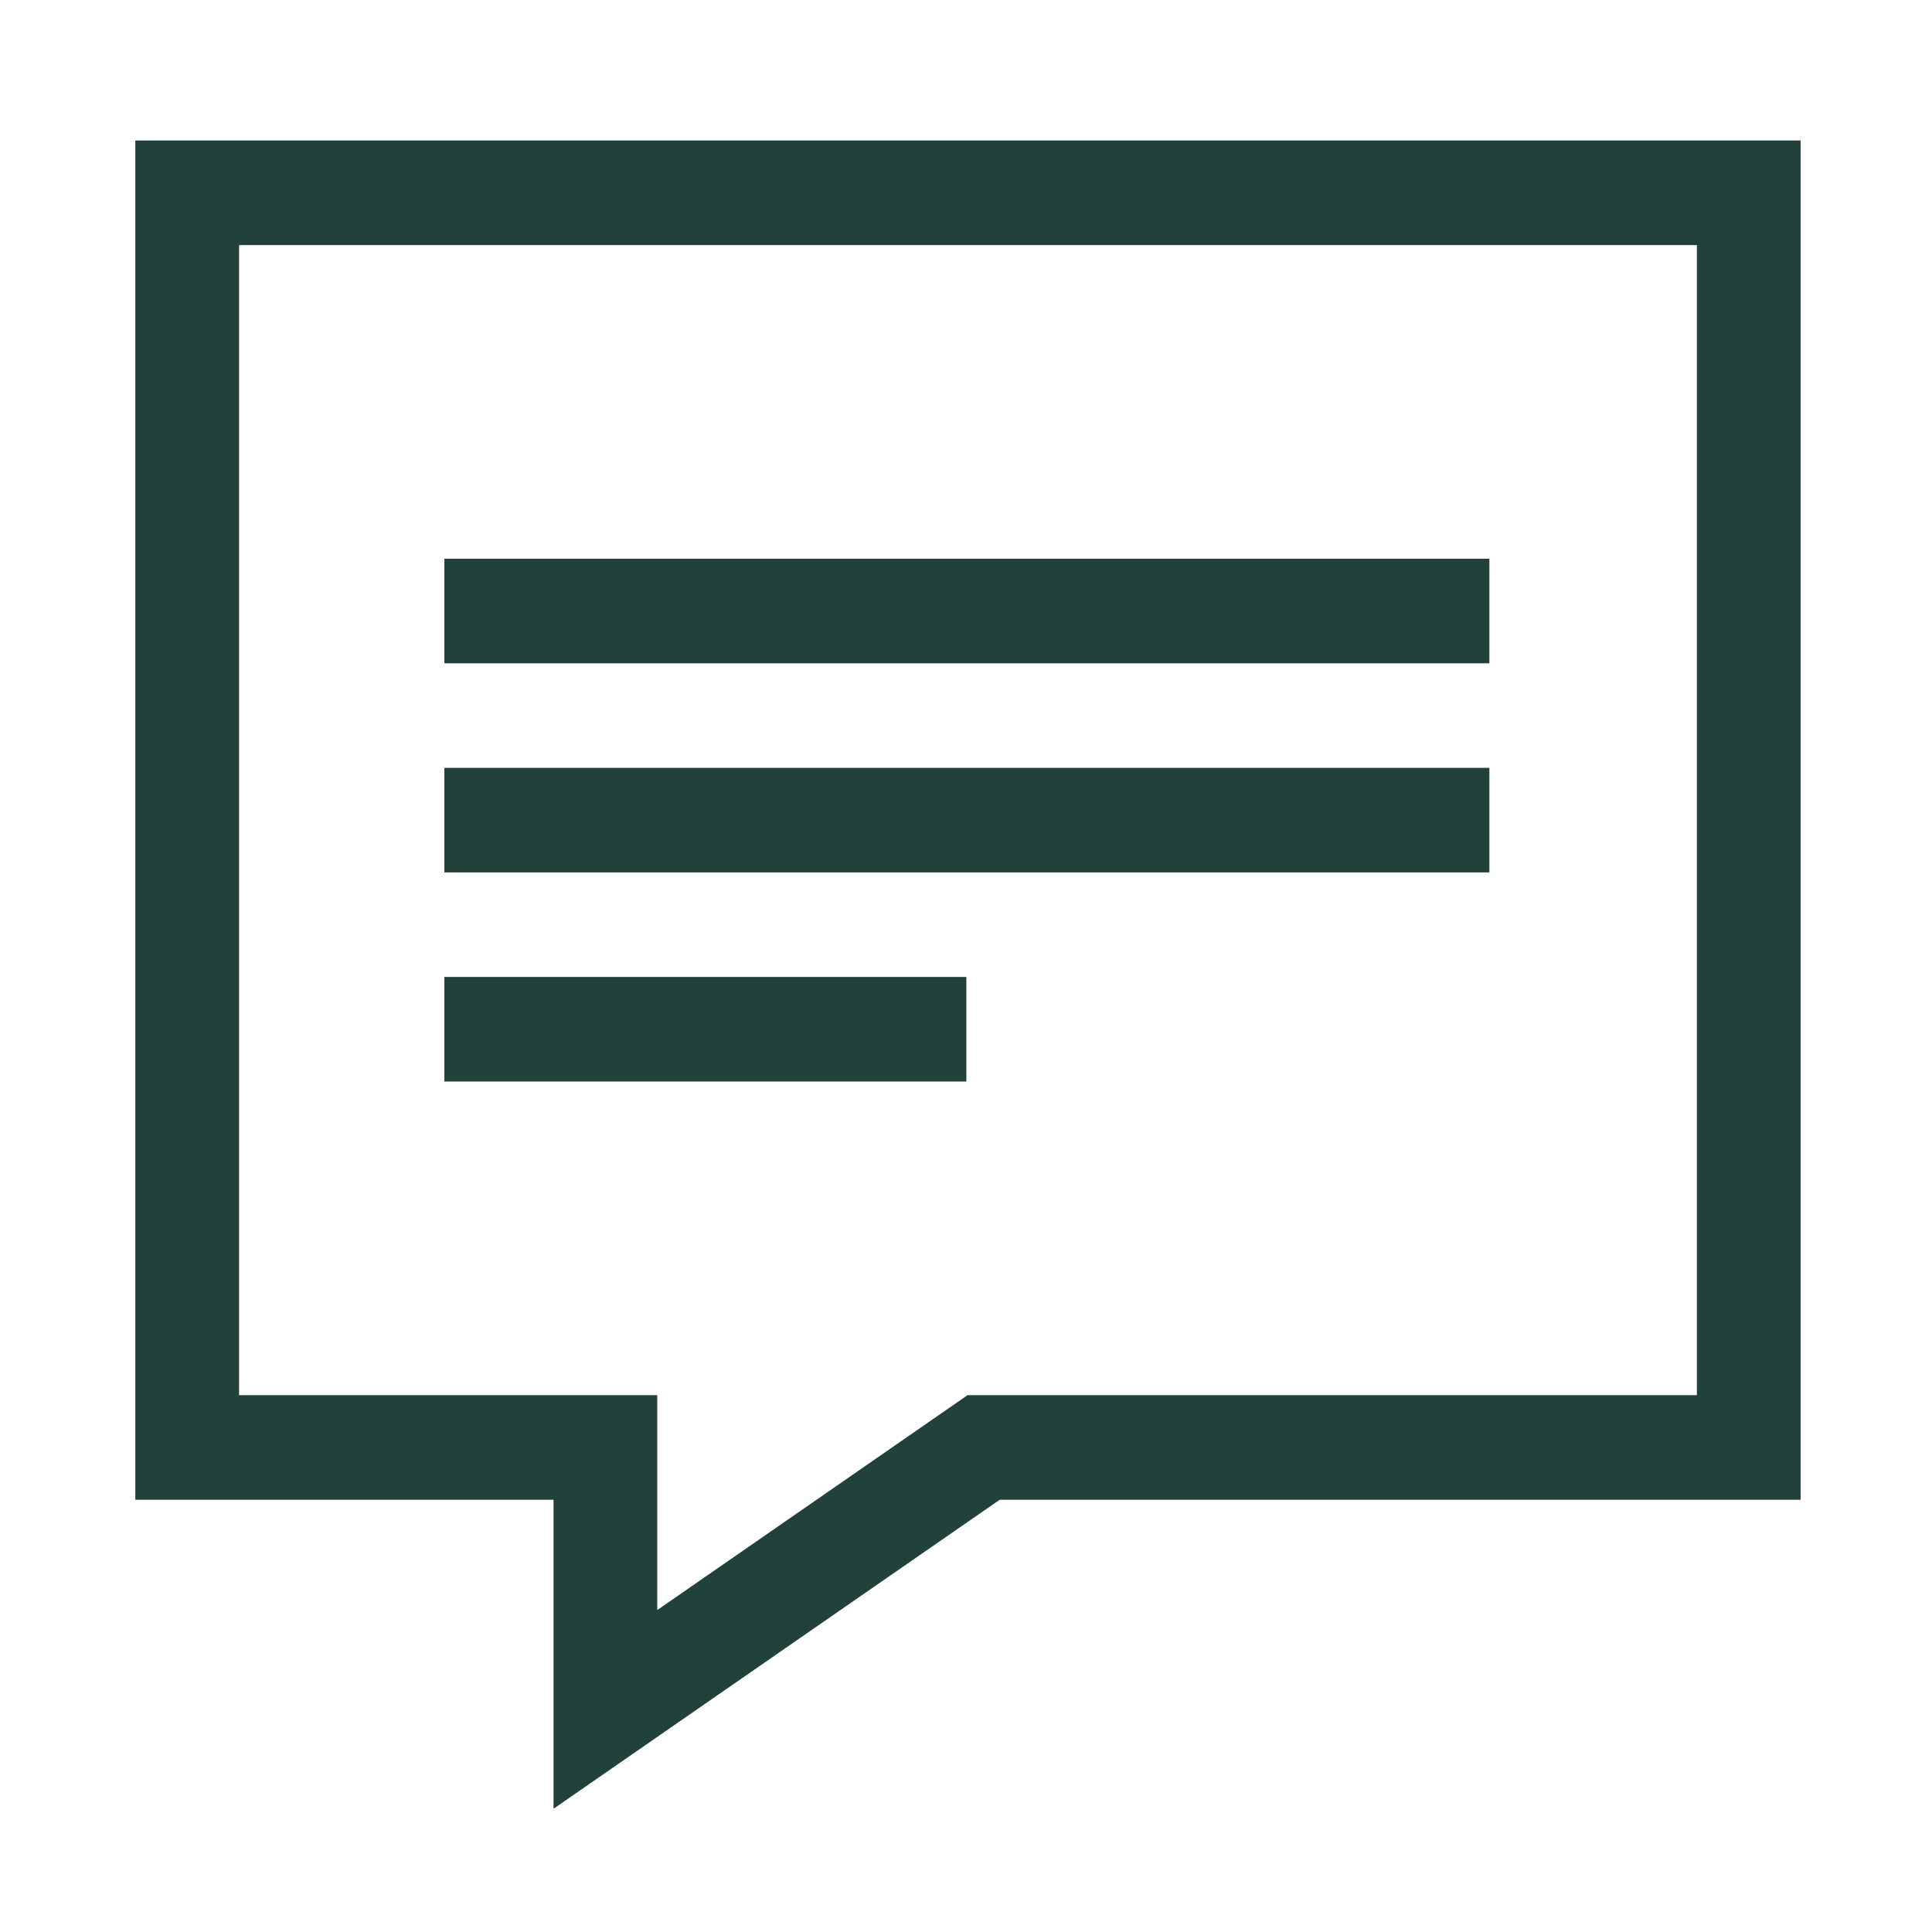
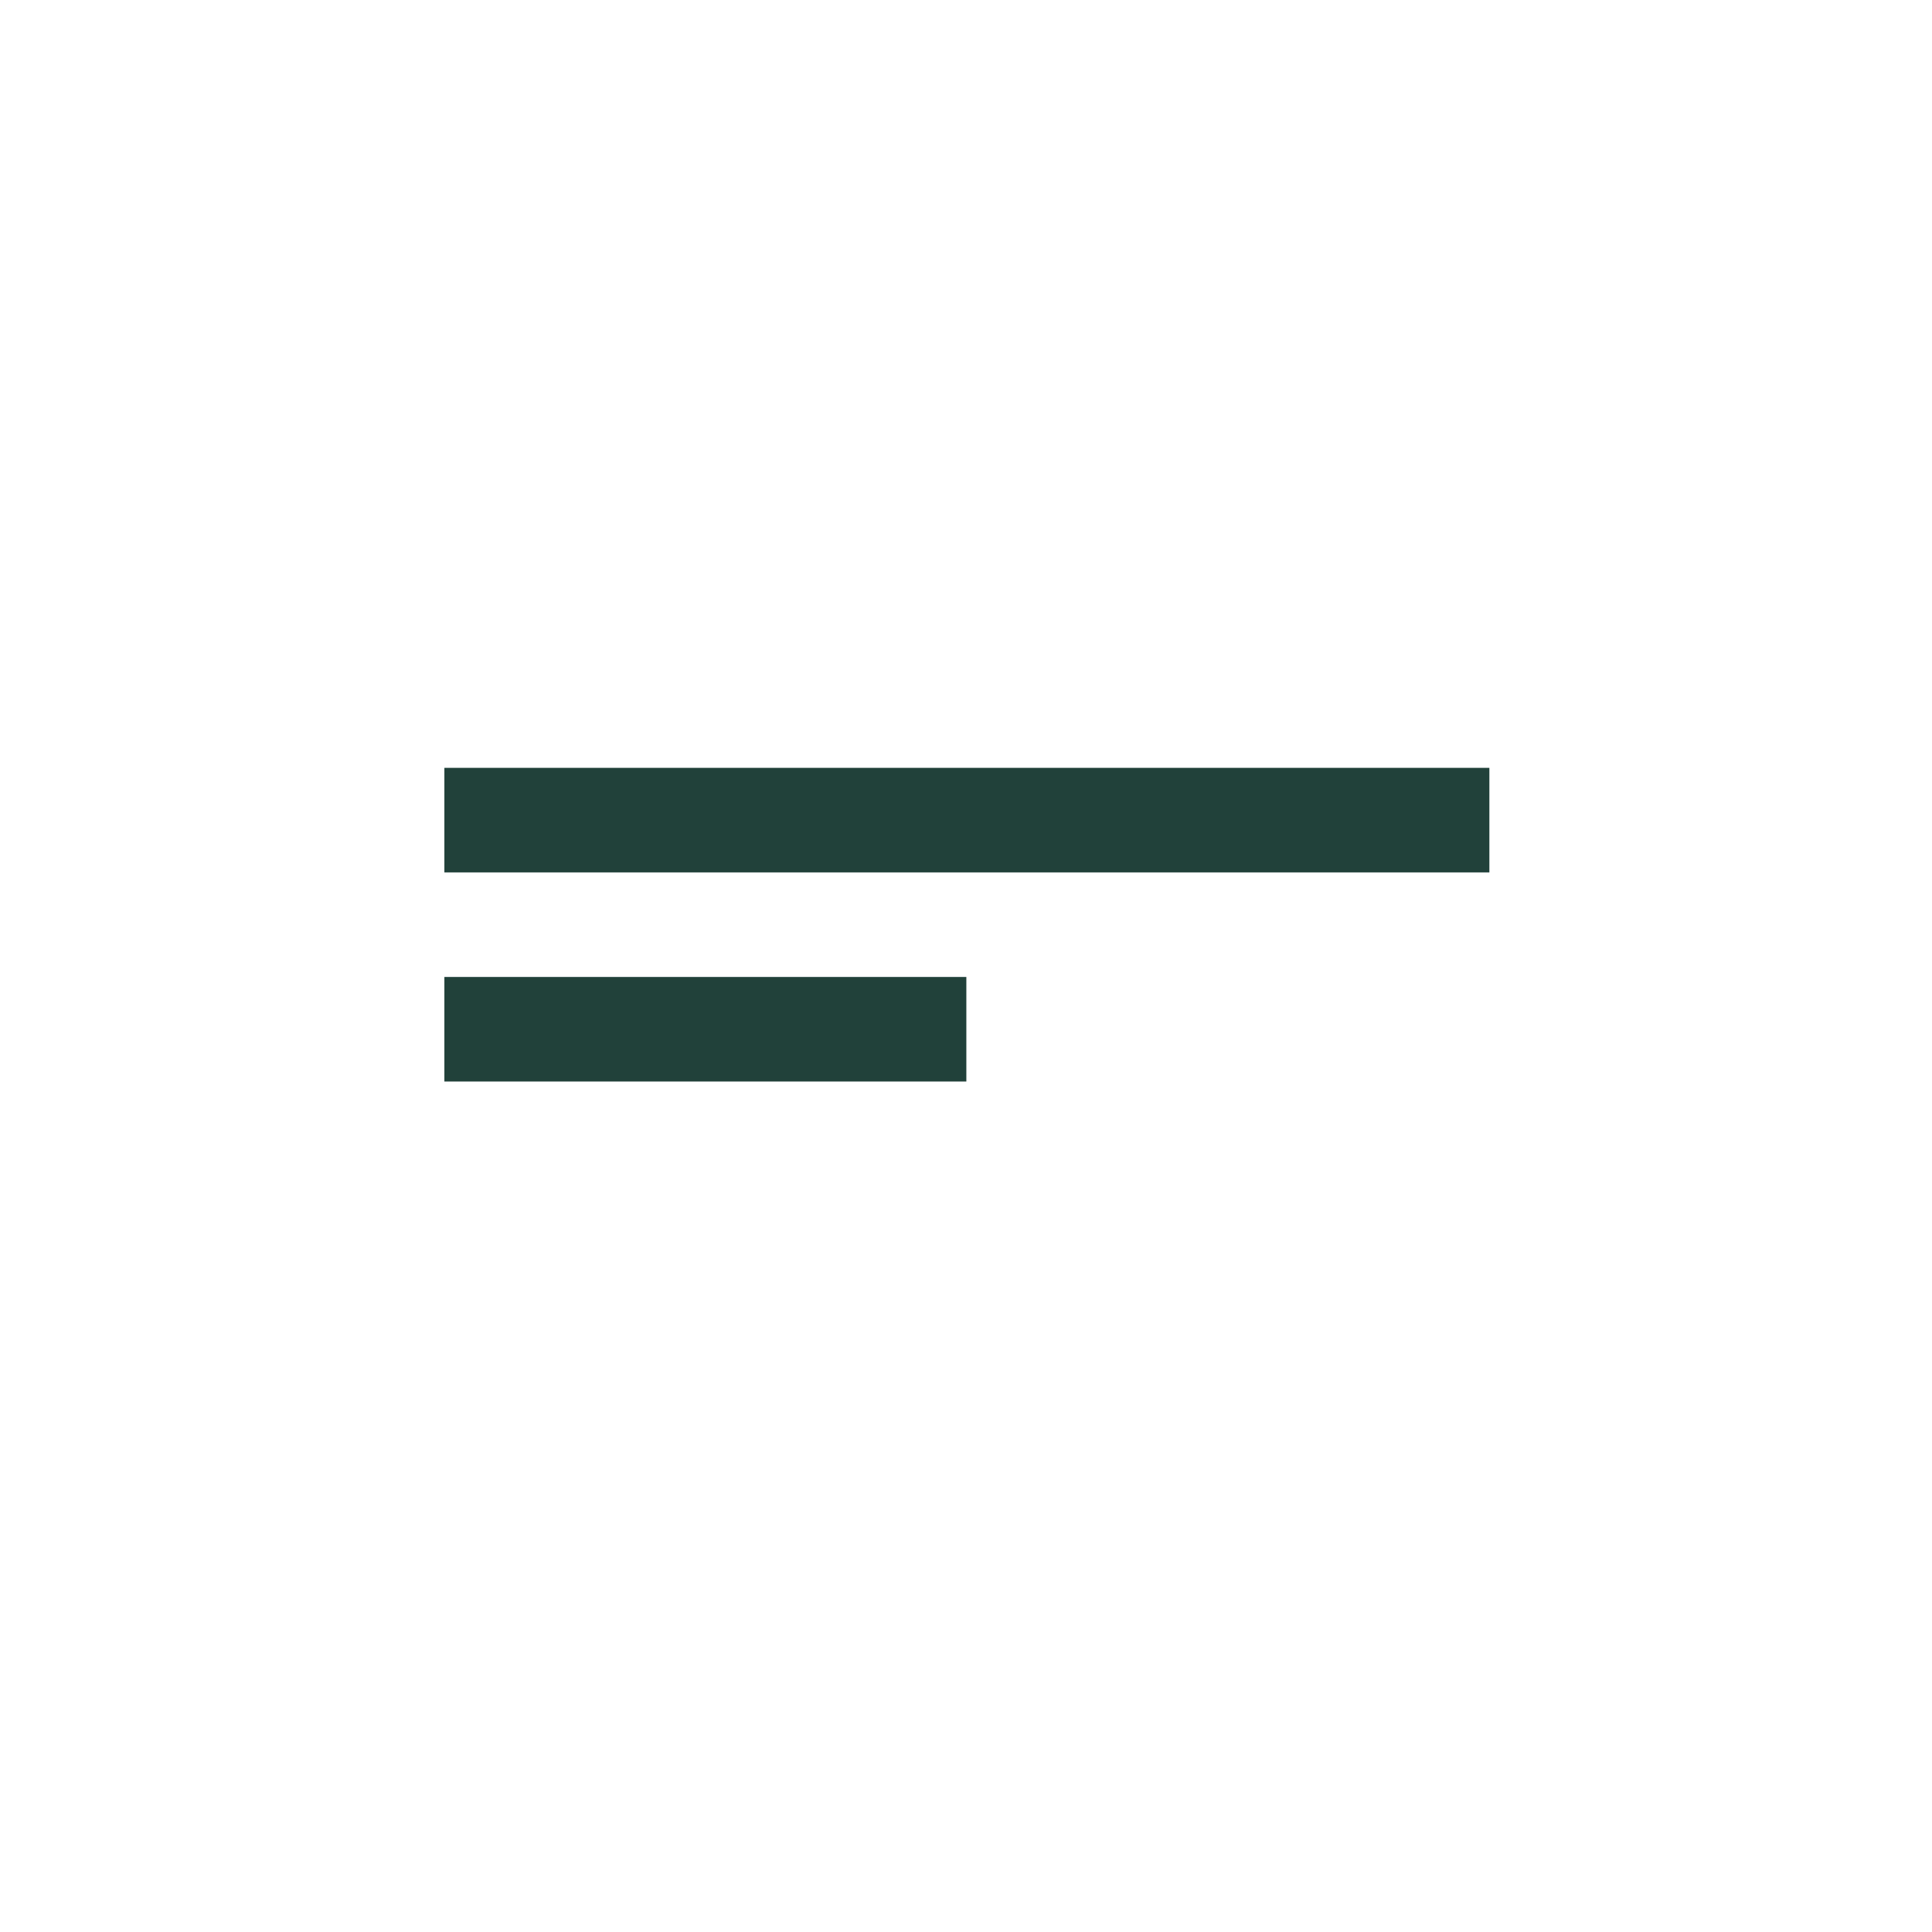
<svg xmlns="http://www.w3.org/2000/svg" width="110" height="110" viewBox="0 0 110 110" fill="none">
-   <path fill-rule="evenodd" clip-rule="evenodd" d="M7.704 8H102.52V85.389H56.921L31.516 102.983V85.389H7.704V8ZM13.611 13.953V79.436H37.422V91.669L55.087 79.436H96.613V13.953H13.611Z" fill="#21413A" />
-   <path fill-rule="evenodd" clip-rule="evenodd" d="M25.301 31.812H84.799V37.765H25.301V31.812ZM25.301 43.718H84.799V49.671H25.301V43.718ZM25.301 55.624H55.02V61.577H25.301V55.624Z" fill="#21413A" />
+   <path fill-rule="evenodd" clip-rule="evenodd" d="M25.301 31.812H84.799H25.301V31.812ZM25.301 43.718H84.799V49.671H25.301V43.718ZM25.301 55.624H55.02V61.577H25.301V55.624Z" fill="#21413A" />
</svg>